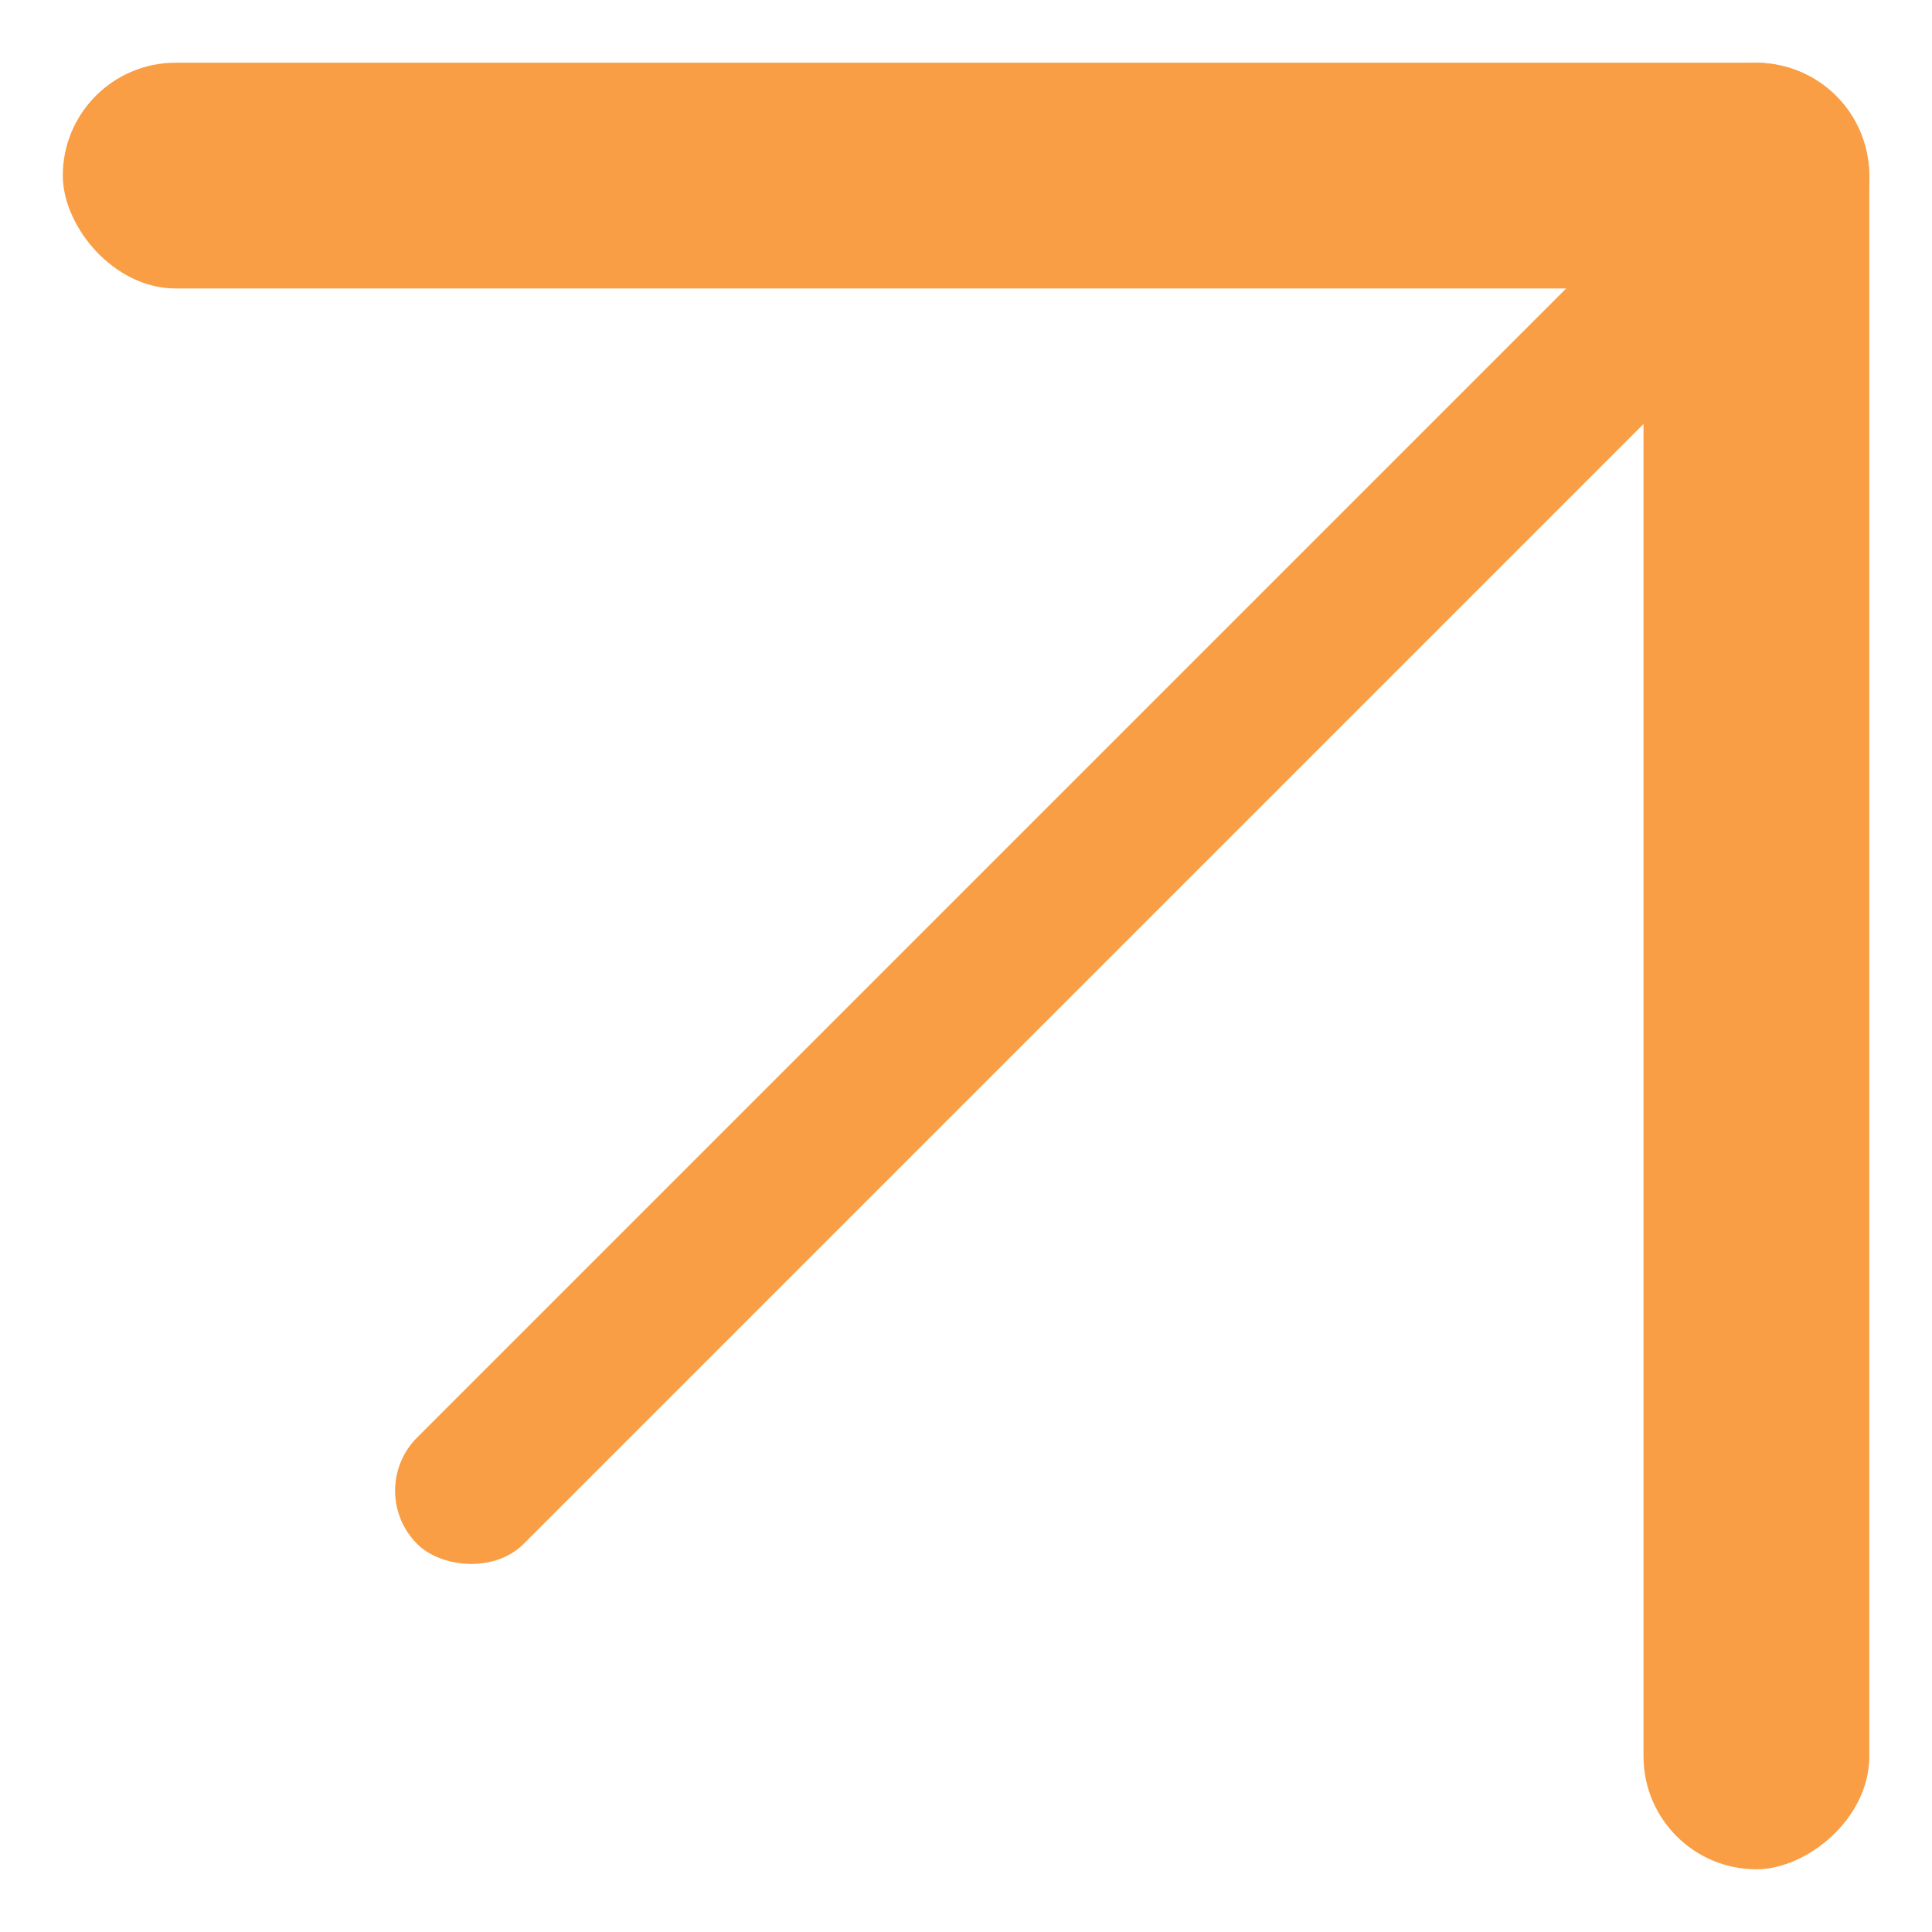
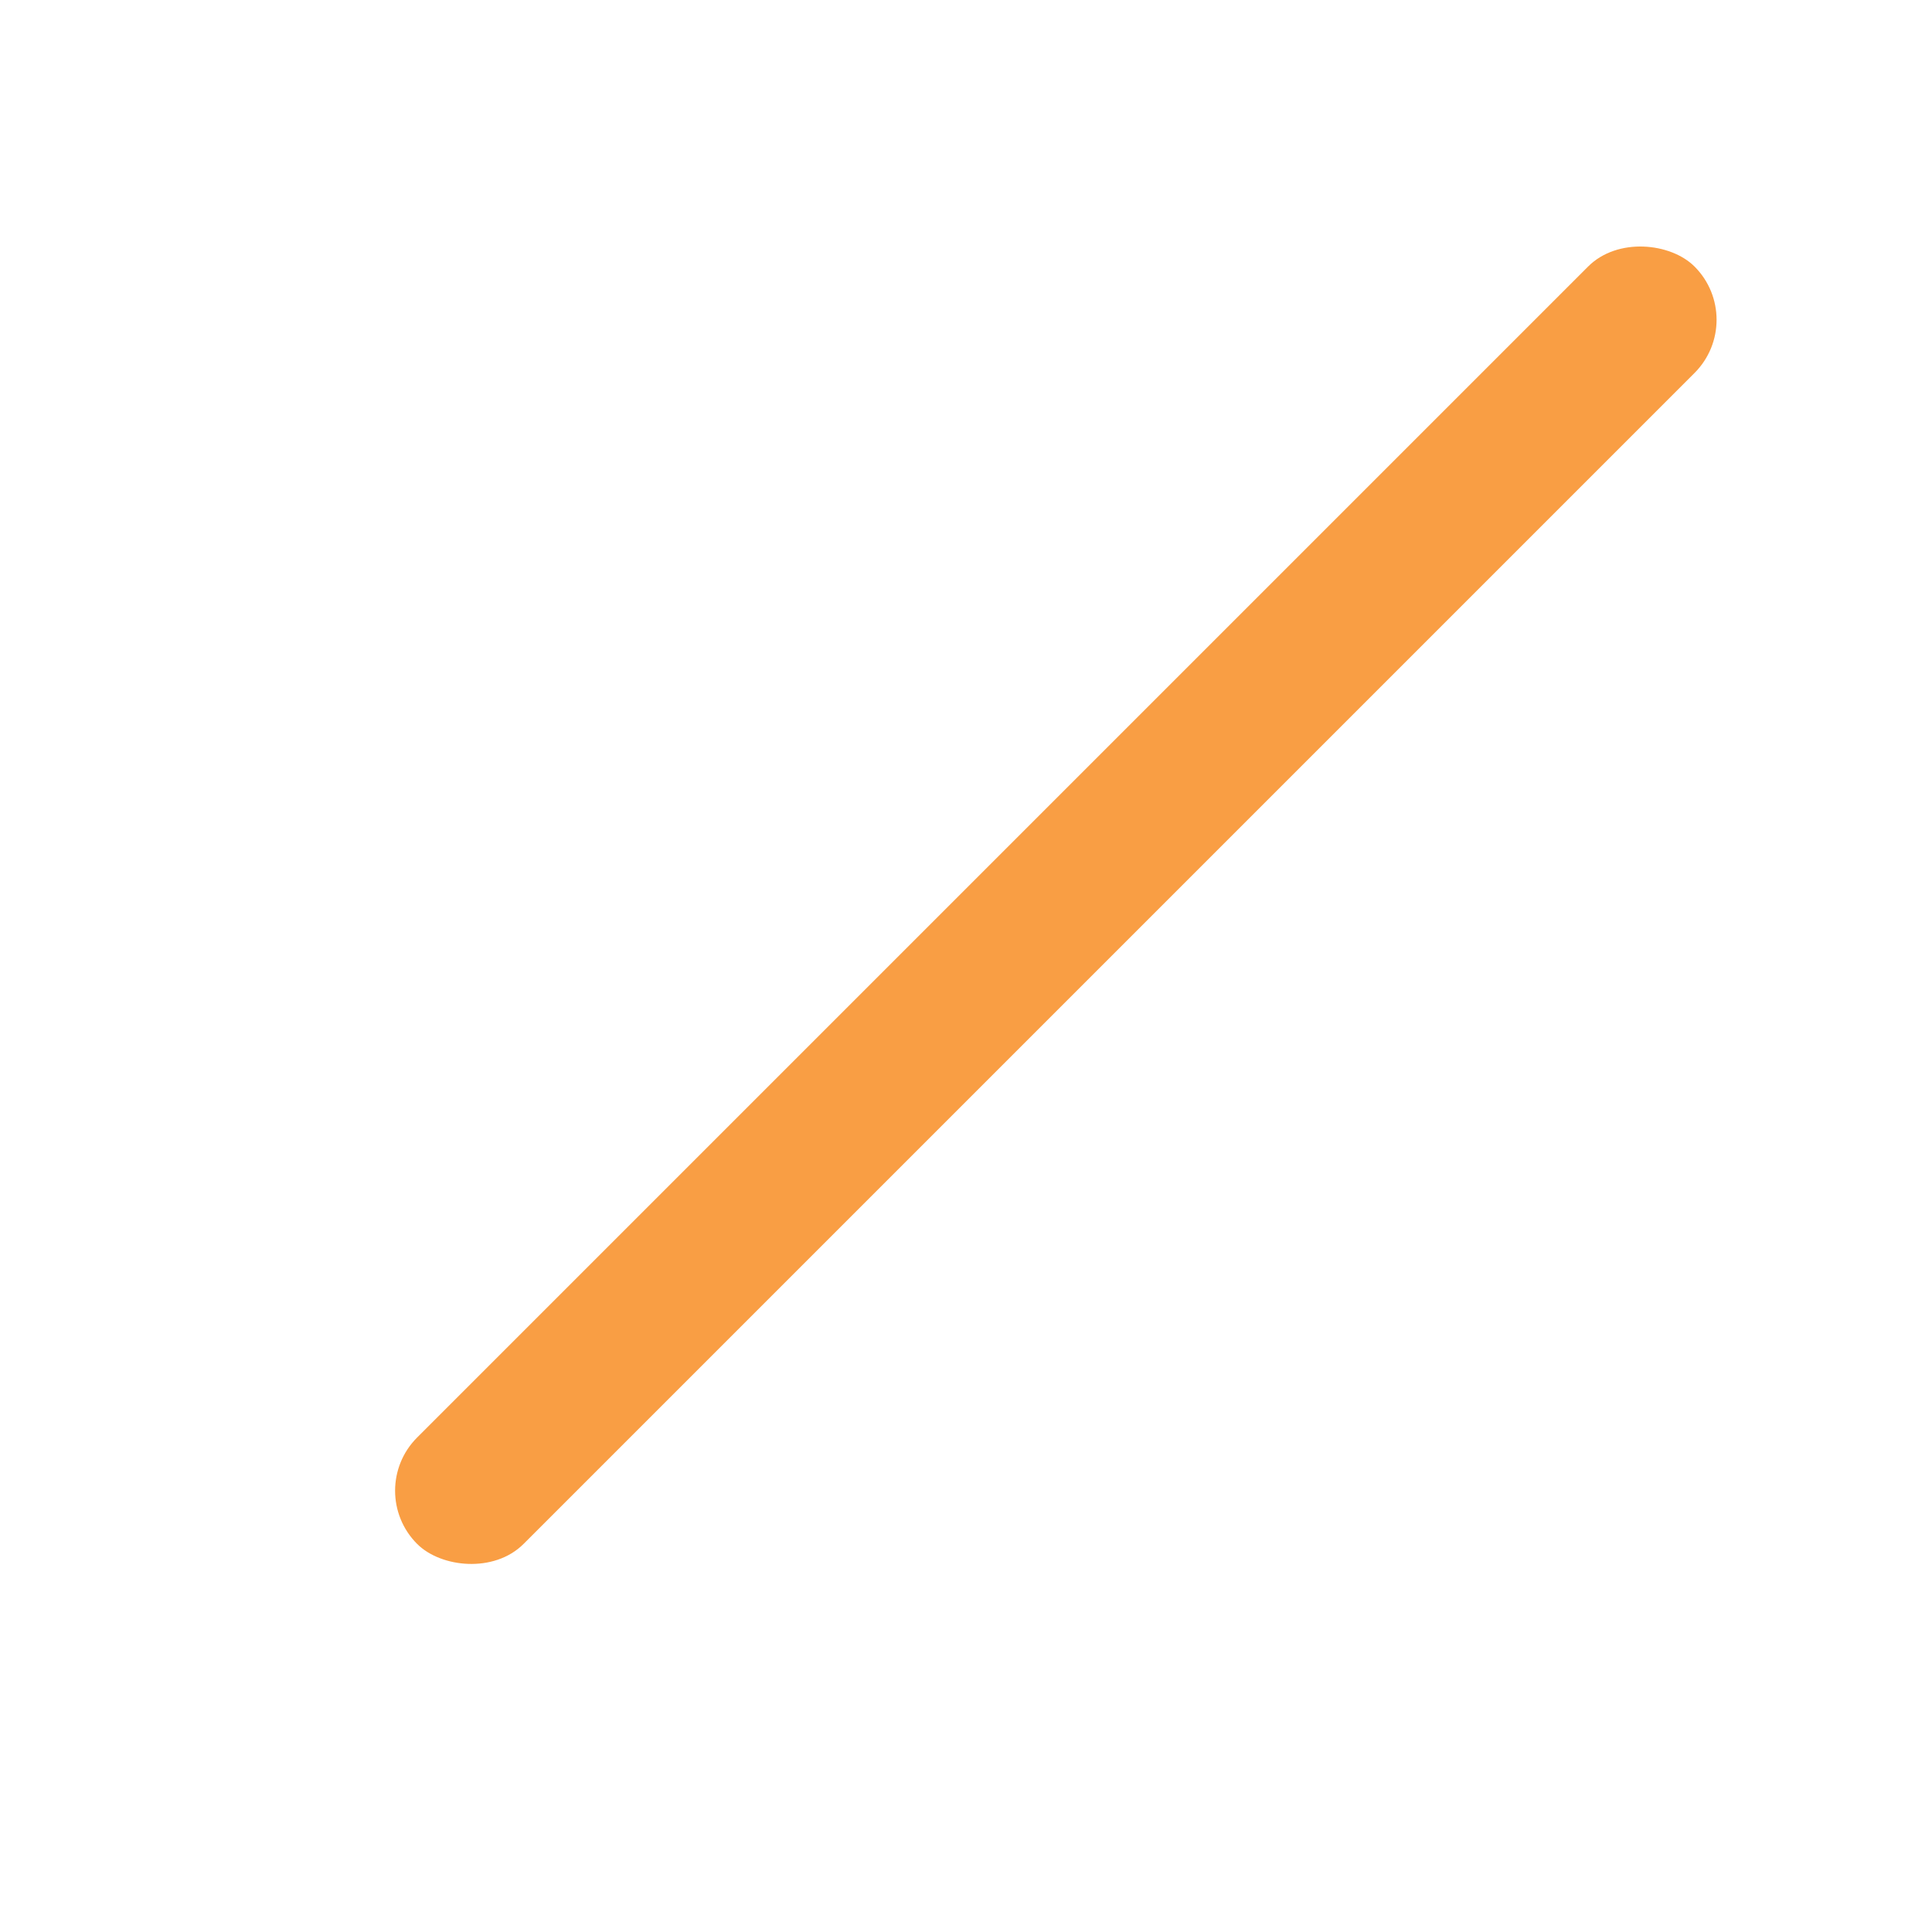
<svg xmlns="http://www.w3.org/2000/svg" width="22" height="22" viewBox="0 0 22 22" fill="none">
-   <rect x="0.715" y="0.714" width="20.571" height="2.571" rx="1.286" fill="#F99E44" />
-   <rect x="18.715" y="21.286" width="20.571" height="2.571" rx="1.286" transform="rotate(-90 18.715 21.286)" fill="#F99E44" />
  <rect x="4.144" y="16.975" width="20.571" height="1.714" rx="0.857" transform="rotate(-45 4.144 16.975)" fill="#F99E44" />
</svg>